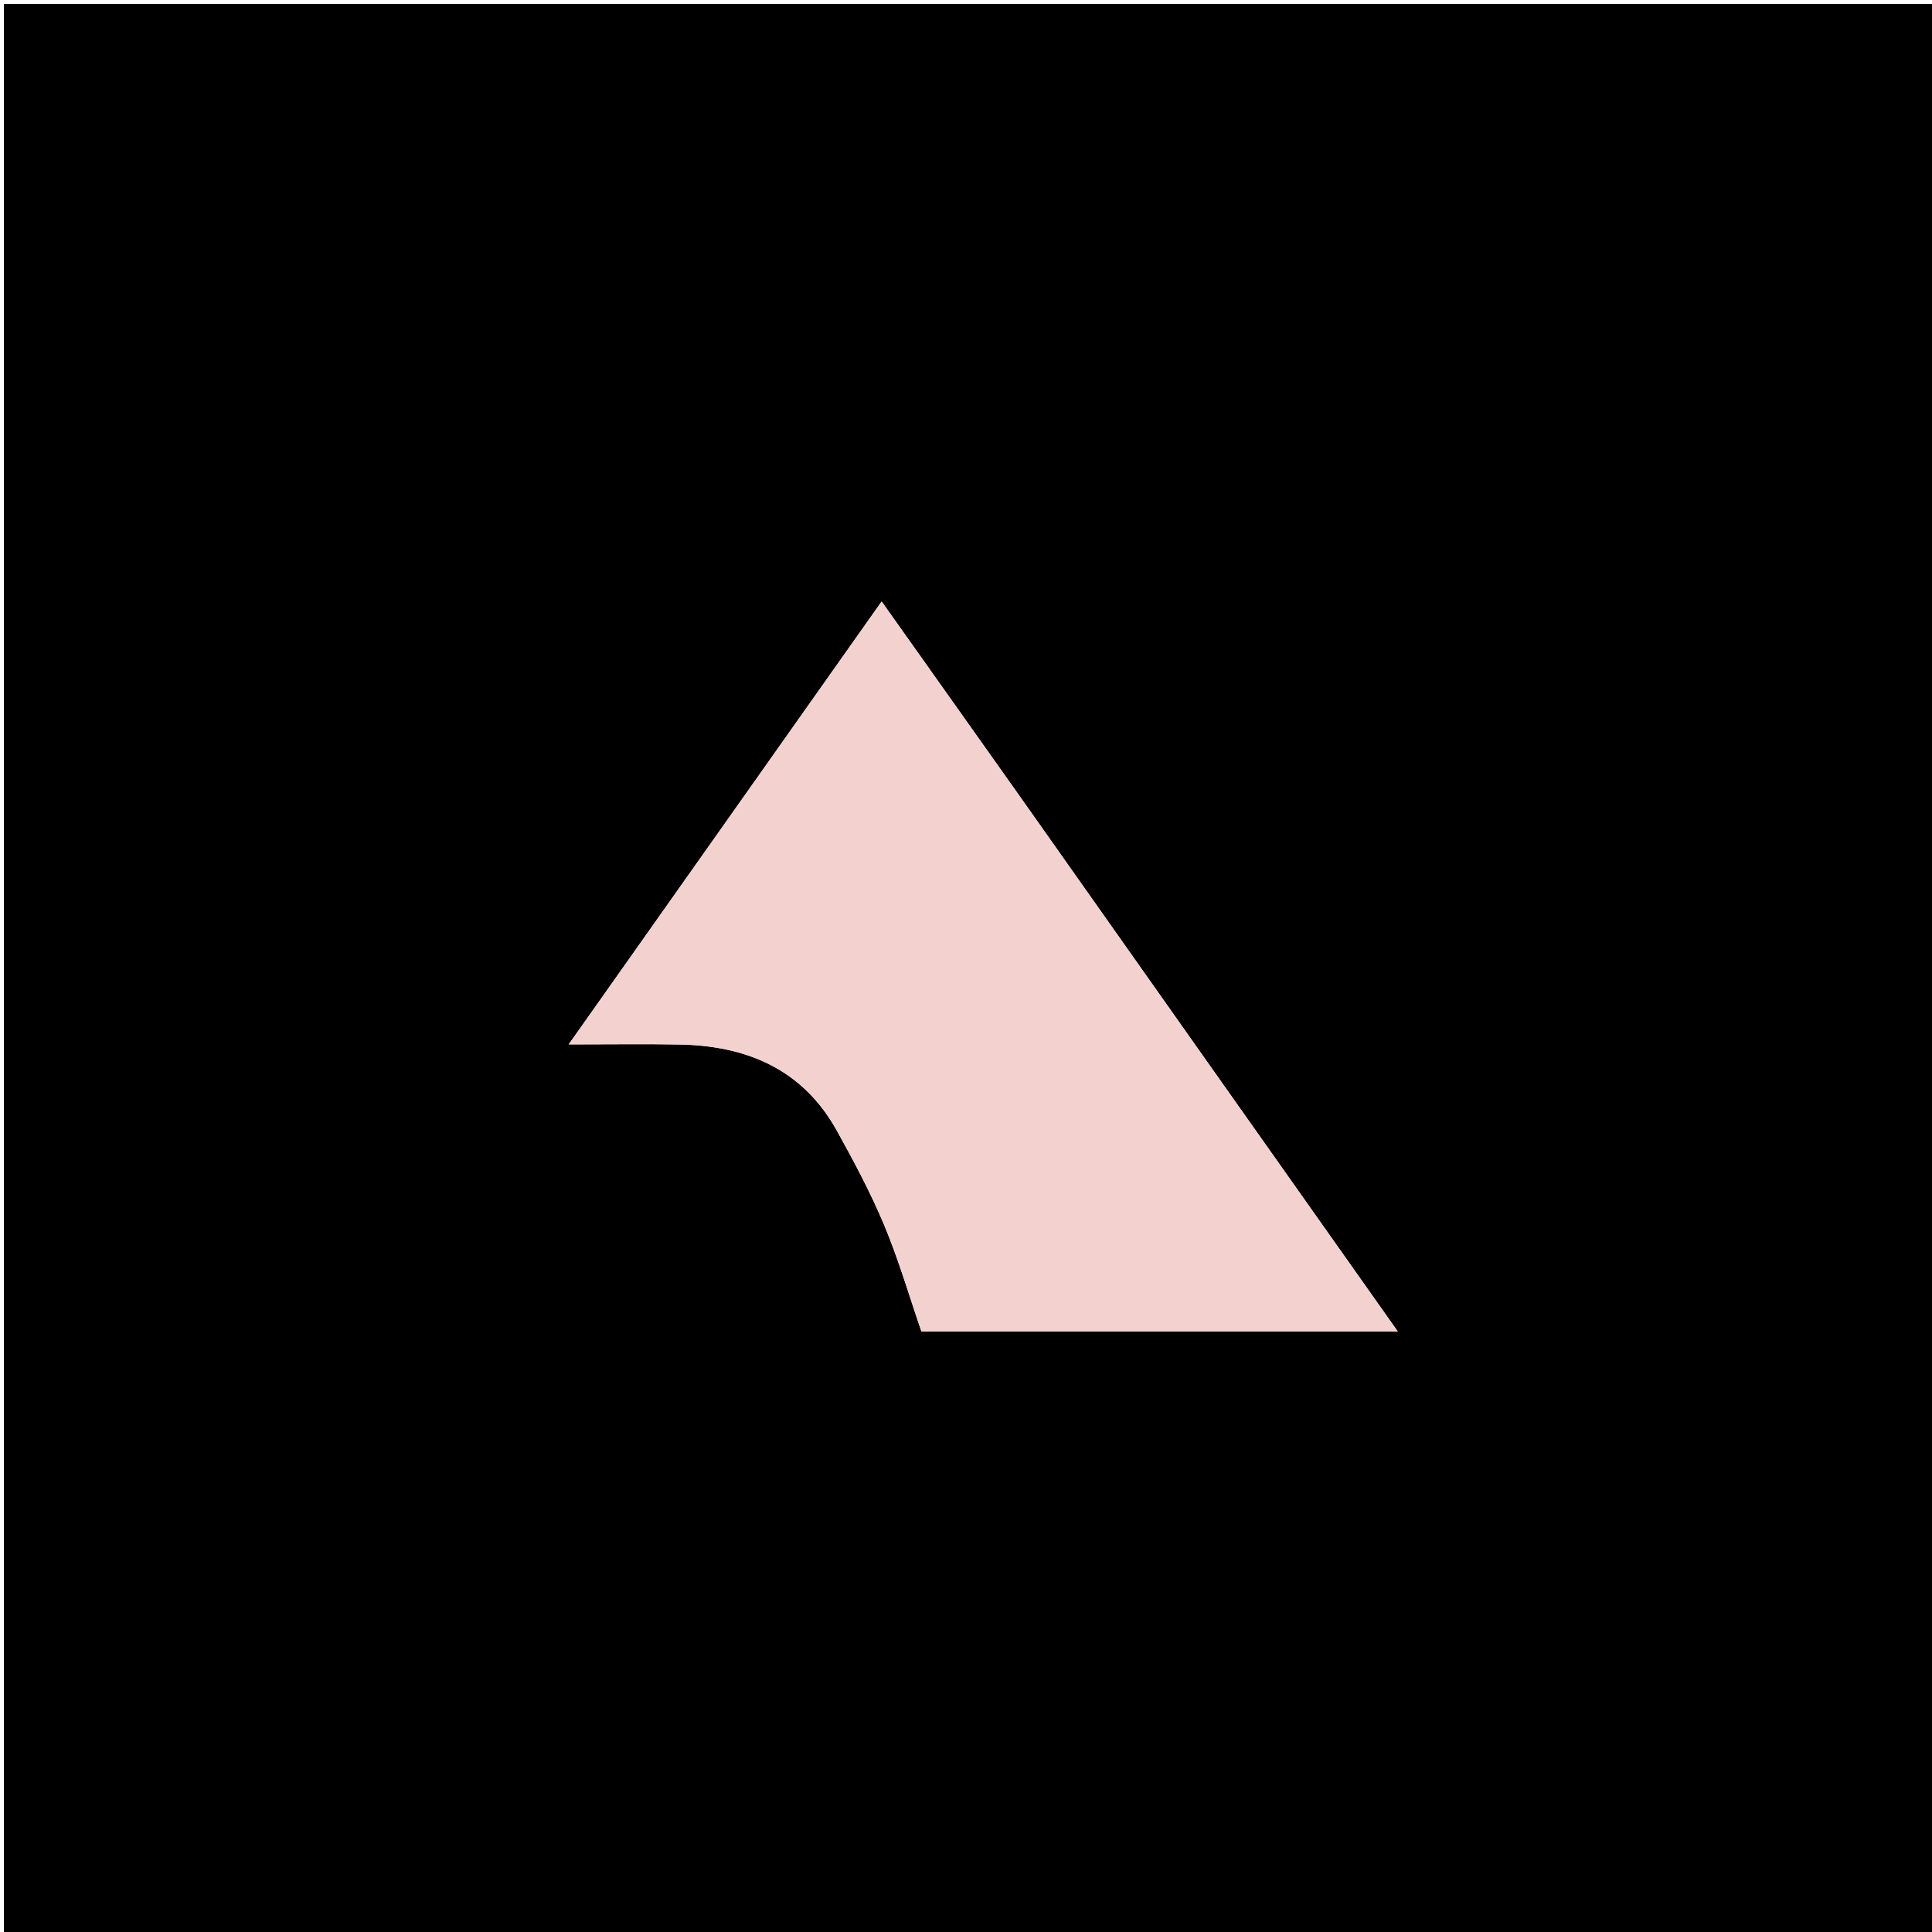
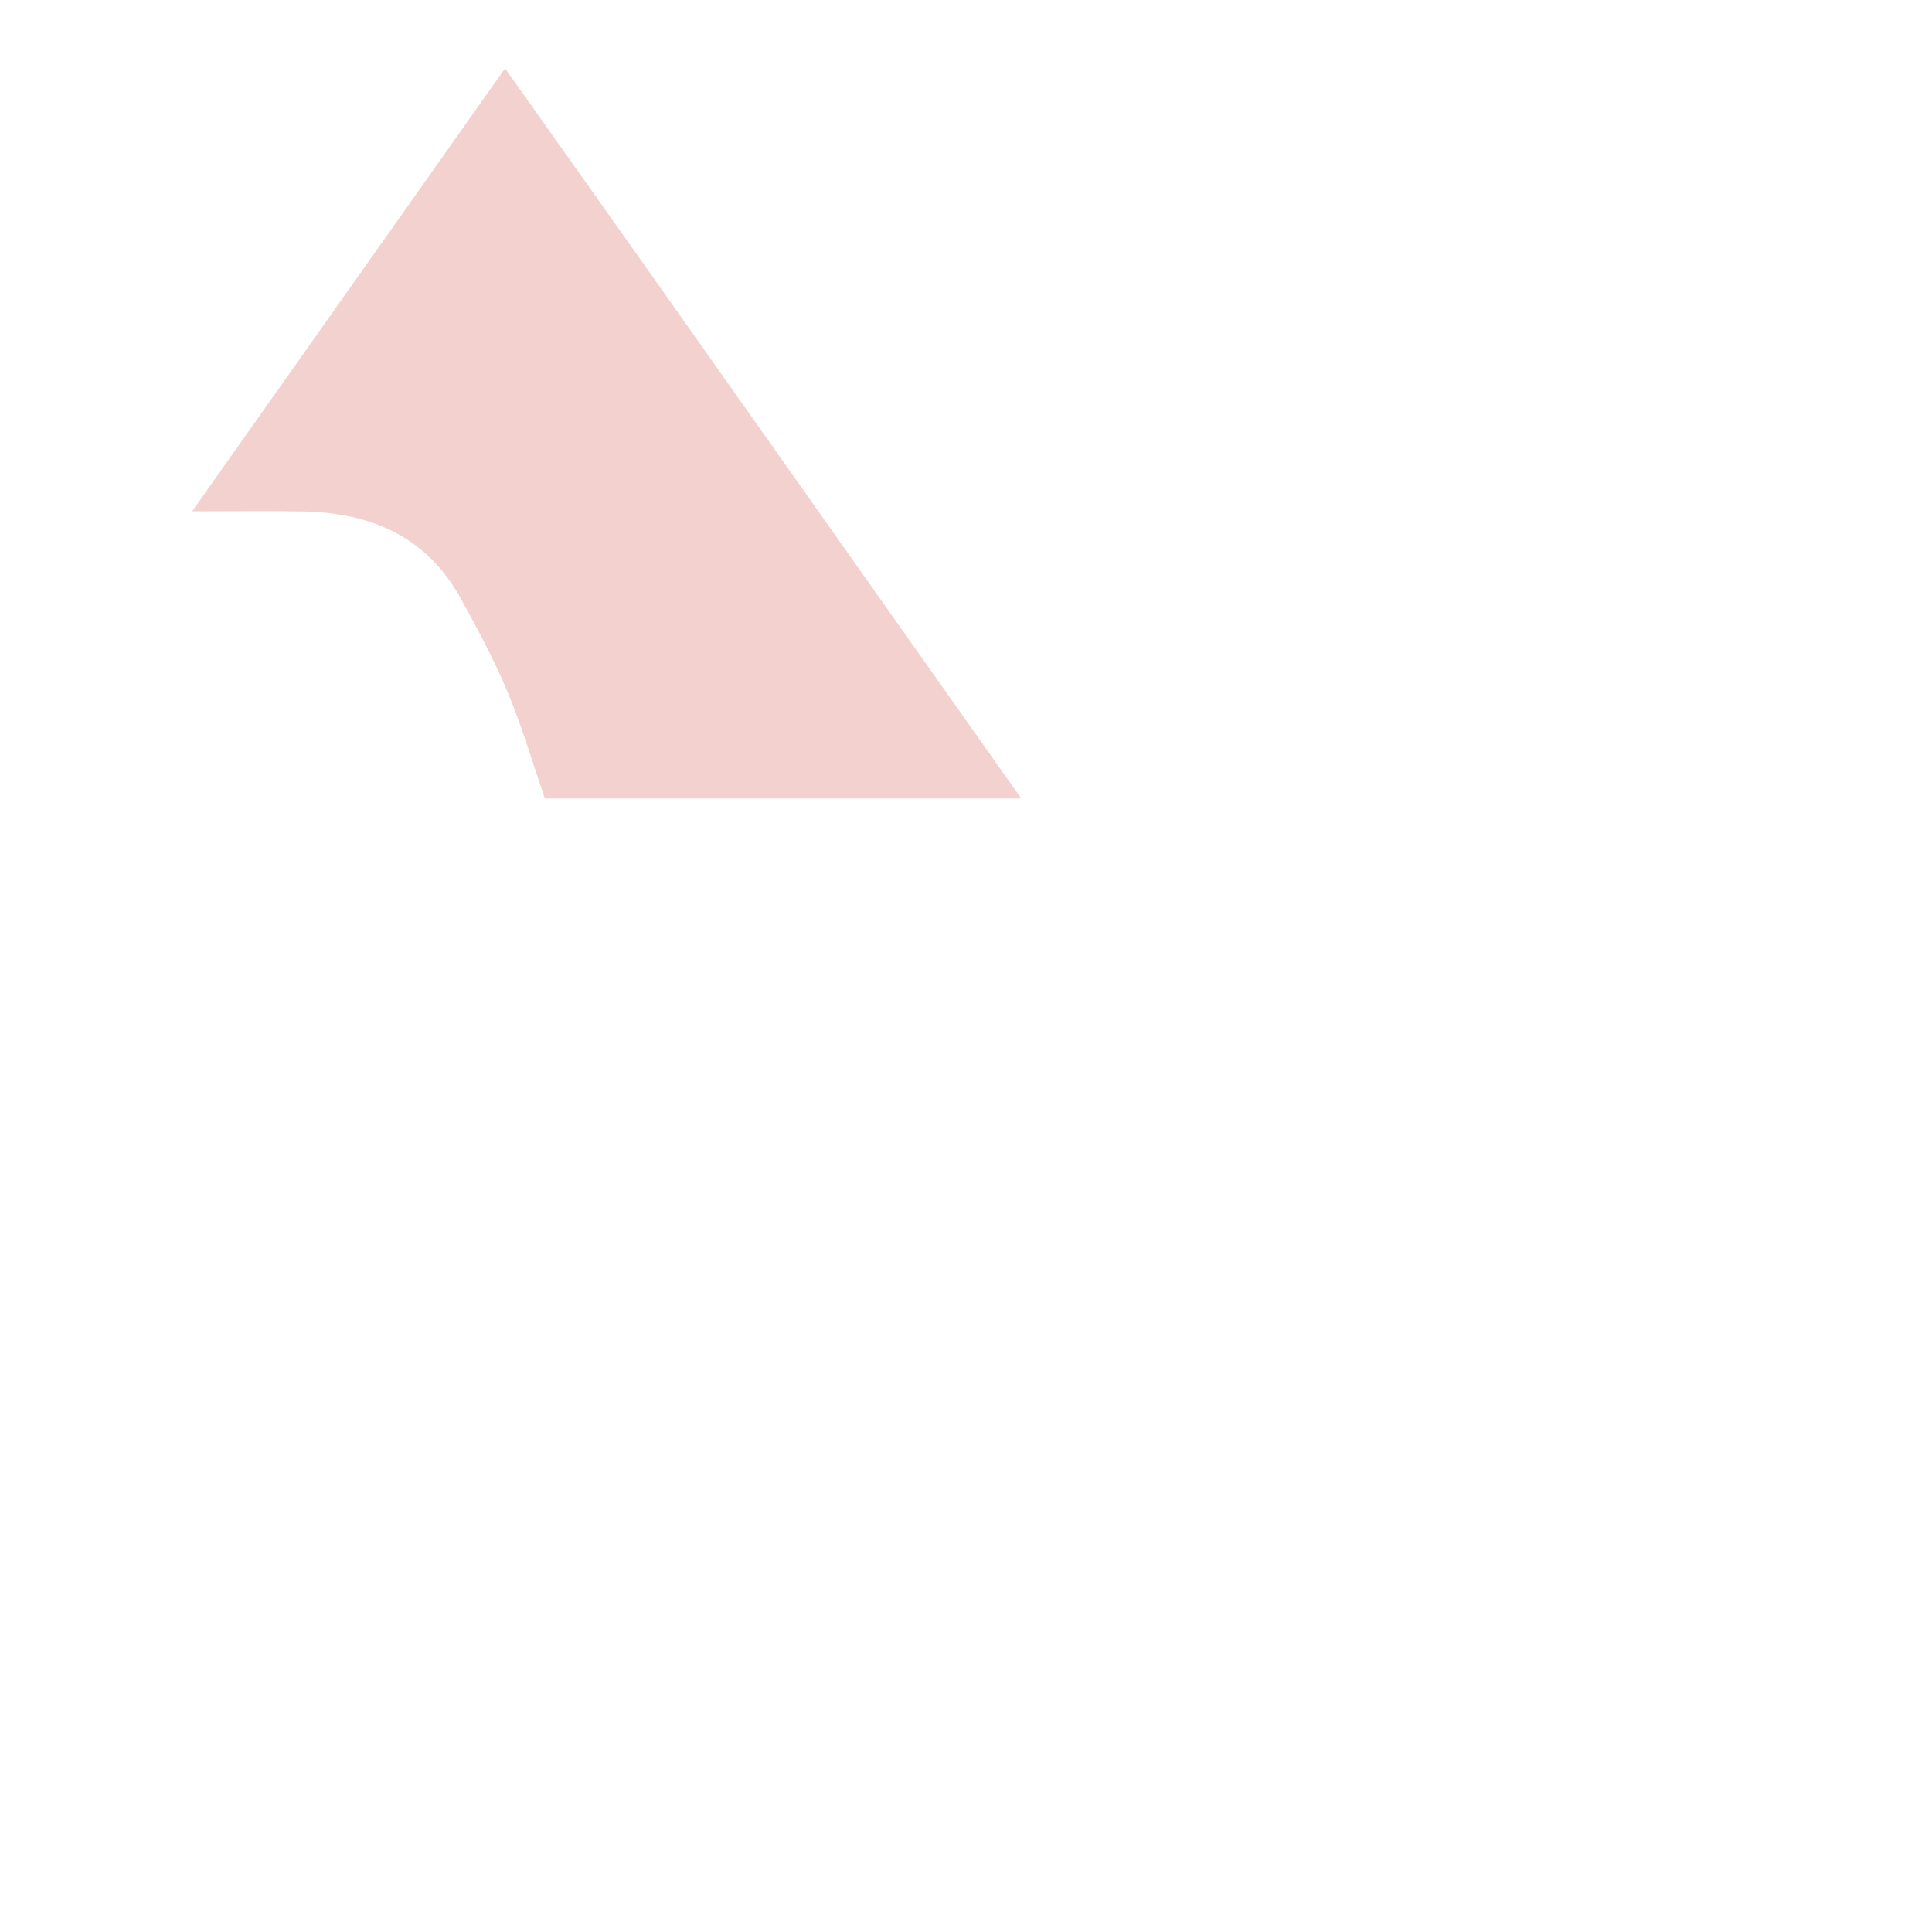
<svg xmlns="http://www.w3.org/2000/svg" data-bbox="1 1 500 500" viewBox="0 0 500 500" data-type="color">
  <g>
-     <path d="M266 501H1V1h500v500zm-1.879-294.656-35.955-50.681-80.984 114.623c10.348 0 19.468-.13 28.582.028 17.456.301 31.95 6.36 40.804 22.287 4.437 7.982 8.767 16.09 12.28 24.503 3.758 9 6.497 18.426 9.629 27.511h123.29C329 298.253 296.741 252.61 264.12 206.344" fill="#000000" data-color="1" />
-     <path d="M264.303 206.655a300388 300388 0 0 0 97.463 137.96h-123.29c-3.13-9.085-5.87-18.51-9.628-27.51-3.513-8.413-7.843-16.522-12.28-24.504-8.854-15.926-23.348-21.986-40.804-22.287-9.114-.157-18.234-.028-28.582-.028l80.984-114.623c12.224 17.23 24.09 33.955 36.137 50.992" fill="#F2D1CF" data-color="2" />
+     <path d="M264.303 206.655h-123.29c-3.13-9.085-5.87-18.51-9.628-27.51-3.513-8.413-7.843-16.522-12.28-24.504-8.854-15.926-23.348-21.986-40.804-22.287-9.114-.157-18.234-.028-28.582-.028l80.984-114.623c12.224 17.23 24.09 33.955 36.137 50.992" fill="#F2D1CF" data-color="2" />
  </g>
</svg>